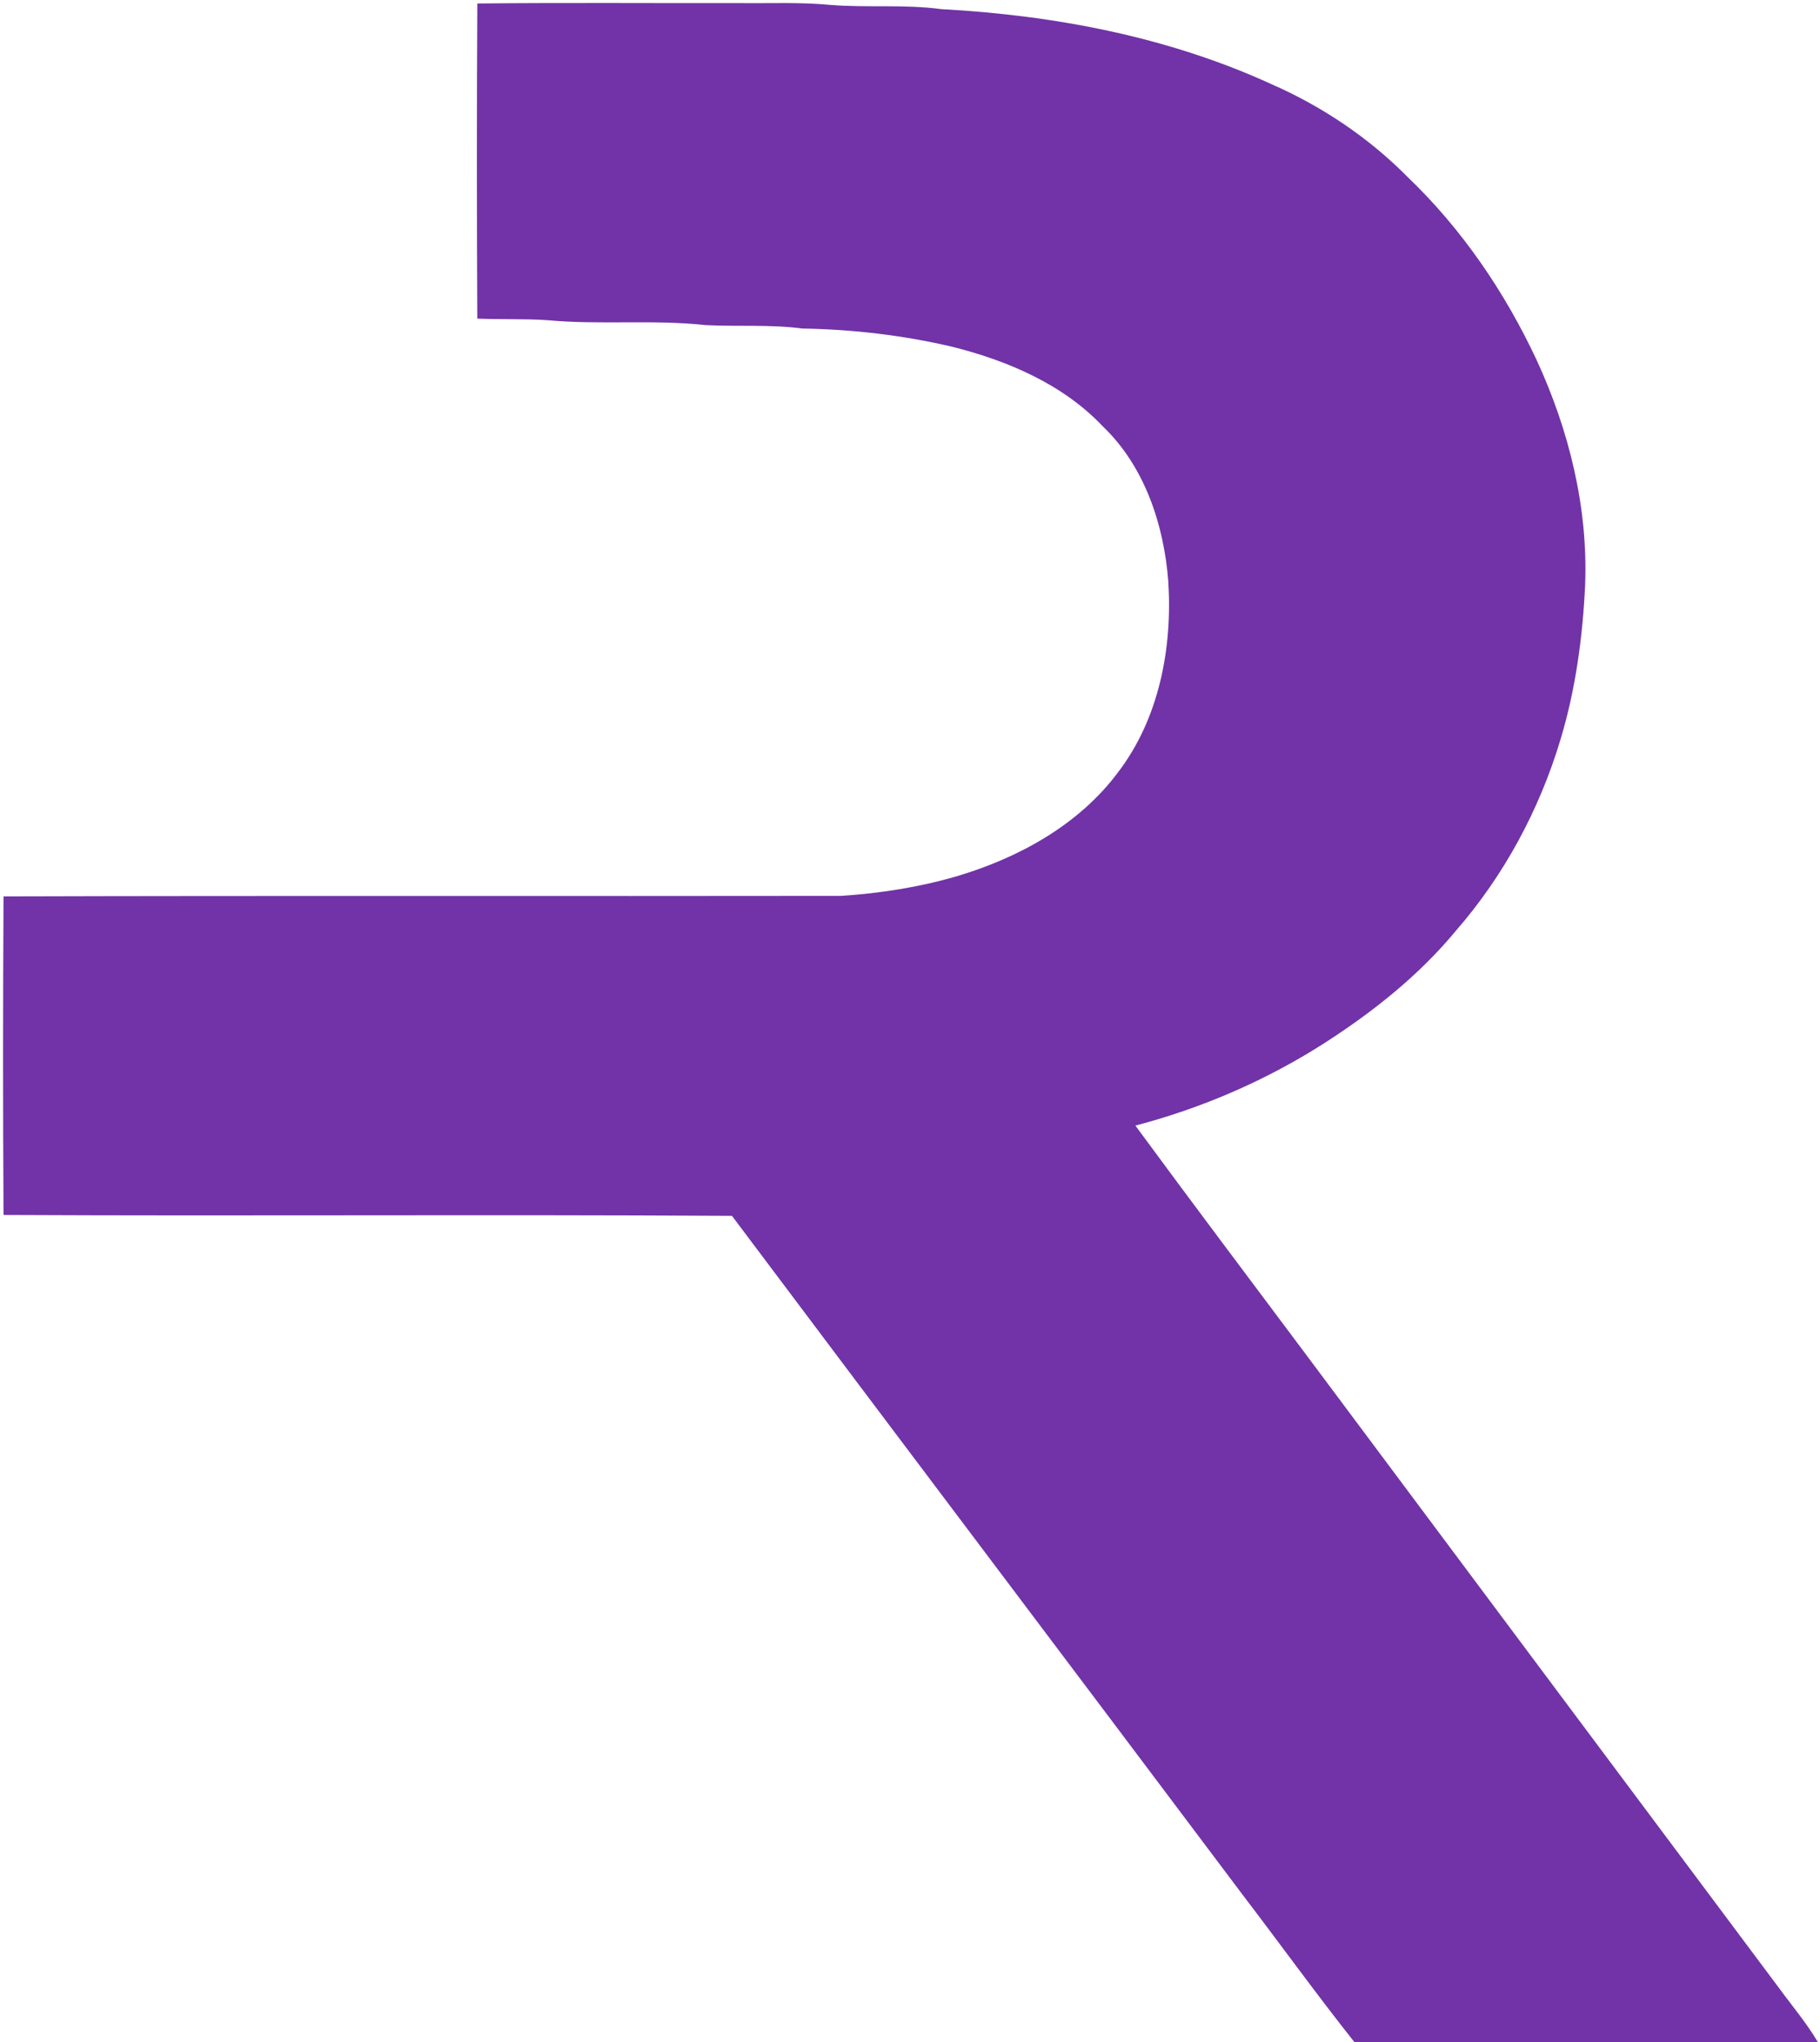
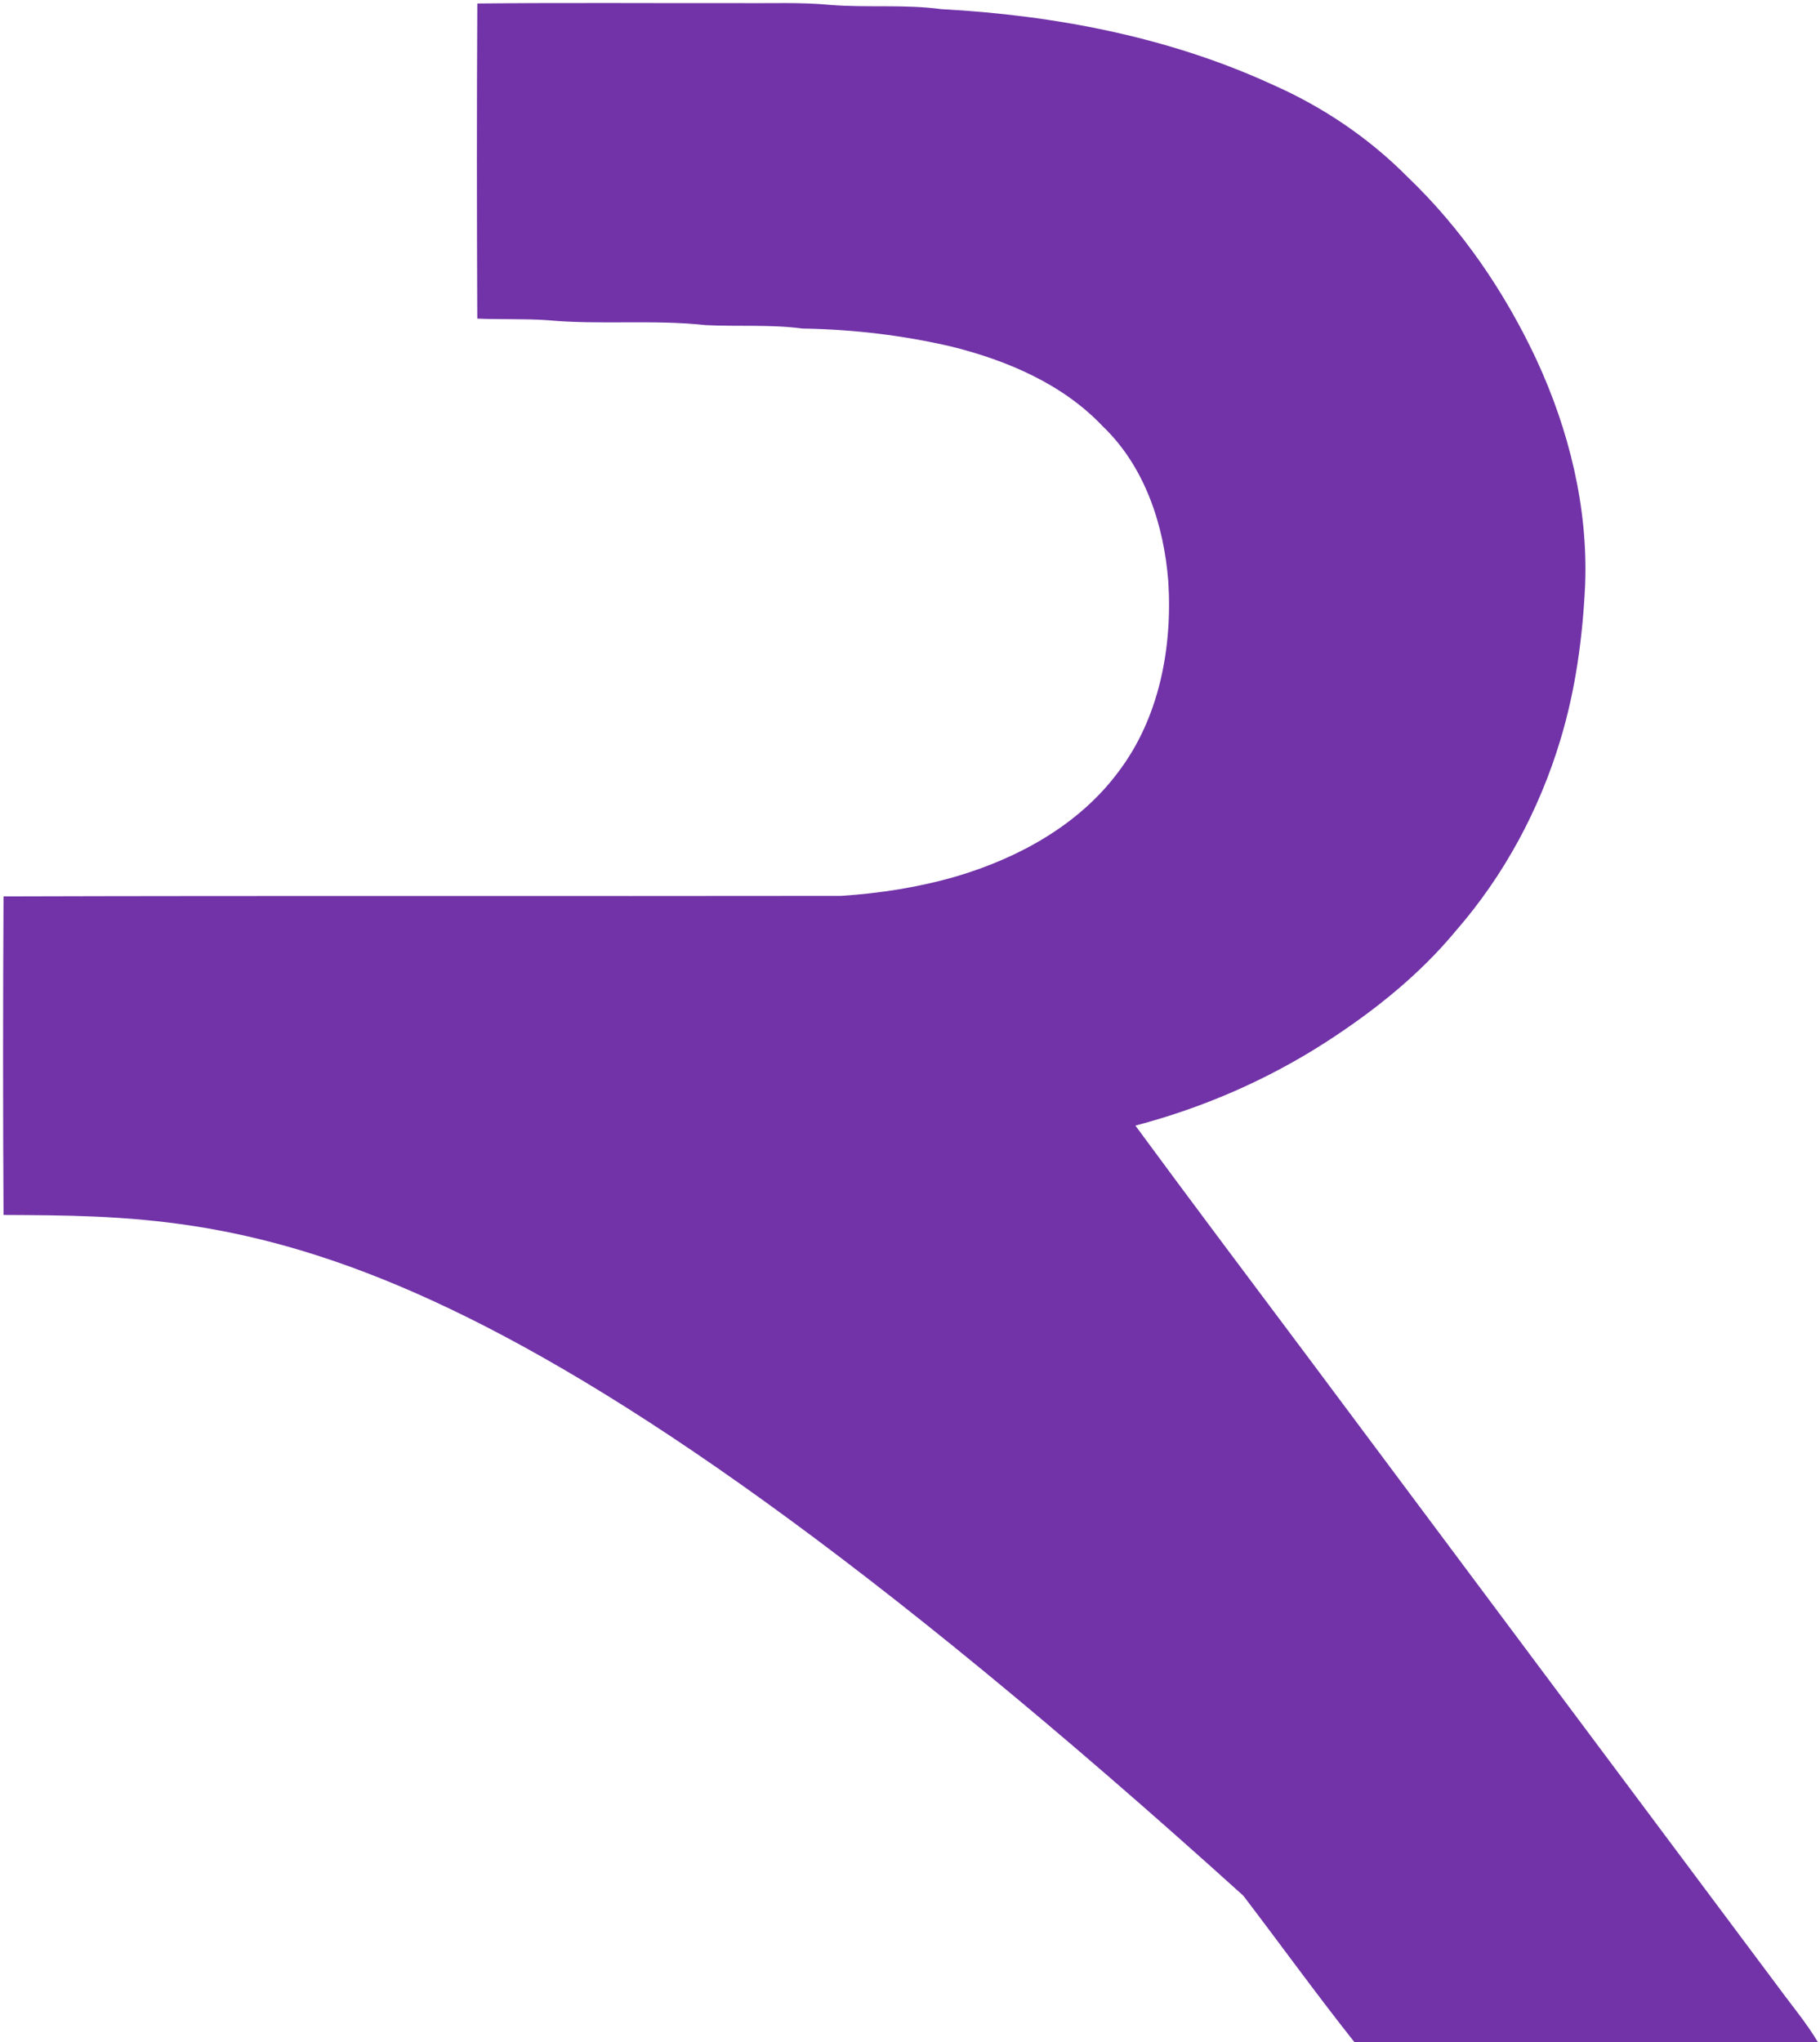
<svg xmlns="http://www.w3.org/2000/svg" width="526pt" height="590pt" viewBox="0 0 526 590" version="1.1">
  <g id="#1c95a1ff">
-     <path fill="#7133A7" opacity="1.00" d=" M 137.95 1.01 C 163.30 0.74 188.65 0.95 214.00 0.90 C 222.66 1.00 231.34 0.59 239.98 1.42 C 250.64 2.28 261.39 1.20 272.01 2.64 C 304.77 4.41 337.67 10.64 367.63 24.39 C 382.19 30.79 395.65 39.84 406.84 51.16 C 422.49 66.14 434.90 84.36 444.07 103.94 C 453.45 124.23 458.99 146.57 458.12 169.01 C 457.41 184.14 455.36 199.29 450.95 213.82 C 444.88 233.99 434.66 252.96 420.82 268.85 C 410.24 281.66 397.08 292.13 383.17 301.11 C 366.26 312.00 347.60 320.09 328.14 325.20 C 344.59 347.58 361.31 369.76 377.95 392.01 C 423.26 452.72 468.60 513.41 513.95 574.09 C 517.80 579.36 522.05 584.37 525.39 590.00 L 391.44 590.00 C 380.44 576.13 370.07 561.76 359.33 547.69 C 310.12 482.18 260.73 416.81 211.55 351.28 C 141.38 350.85 71.19 351.37 1.02 351.02 C 0.84 320.34 0.85 289.66 1.02 258.98 C 81.70 258.74 162.39 258.95 243.07 258.83 C 254.30 258.10 265.50 256.36 276.32 253.22 C 294.30 247.91 311.78 238.36 323.15 223.10 C 335.02 207.54 338.87 187.21 337.65 168.01 C 336.40 151.65 330.85 134.80 318.76 123.22 C 307.18 110.96 291.08 104.14 274.98 100.13 C 260.87 96.85 246.41 95.15 231.93 94.92 C 222.64 93.69 213.26 94.40 203.93 93.93 C 188.75 92.27 173.45 93.92 158.26 92.51 C 151.50 92.04 144.71 92.35 137.94 92.05 C 137.80 61.71 137.78 31.35 137.95 1.01 Z" />
+     <path fill="#7133A7" opacity="1.00" d=" M 137.95 1.01 C 163.30 0.74 188.65 0.95 214.00 0.90 C 222.66 1.00 231.34 0.59 239.98 1.42 C 250.64 2.28 261.39 1.20 272.01 2.64 C 304.77 4.41 337.67 10.64 367.63 24.39 C 382.19 30.79 395.65 39.84 406.84 51.16 C 422.49 66.14 434.90 84.36 444.07 103.94 C 453.45 124.23 458.99 146.57 458.12 169.01 C 457.41 184.14 455.36 199.29 450.95 213.82 C 444.88 233.99 434.66 252.96 420.82 268.85 C 410.24 281.66 397.08 292.13 383.17 301.11 C 366.26 312.00 347.60 320.09 328.14 325.20 C 344.59 347.58 361.31 369.76 377.95 392.01 C 423.26 452.72 468.60 513.41 513.95 574.09 C 517.80 579.36 522.05 584.37 525.39 590.00 L 391.44 590.00 C 380.44 576.13 370.07 561.76 359.33 547.69 C 141.38 350.85 71.19 351.37 1.02 351.02 C 0.84 320.34 0.85 289.66 1.02 258.98 C 81.70 258.74 162.39 258.95 243.07 258.83 C 254.30 258.10 265.50 256.36 276.32 253.22 C 294.30 247.91 311.78 238.36 323.15 223.10 C 335.02 207.54 338.87 187.21 337.65 168.01 C 336.40 151.65 330.85 134.80 318.76 123.22 C 307.18 110.96 291.08 104.14 274.98 100.13 C 260.87 96.85 246.41 95.15 231.93 94.92 C 222.64 93.69 213.26 94.40 203.93 93.93 C 188.75 92.27 173.45 93.92 158.26 92.51 C 151.50 92.04 144.71 92.35 137.94 92.05 C 137.80 61.71 137.78 31.35 137.95 1.01 Z" />
  </g>
</svg>